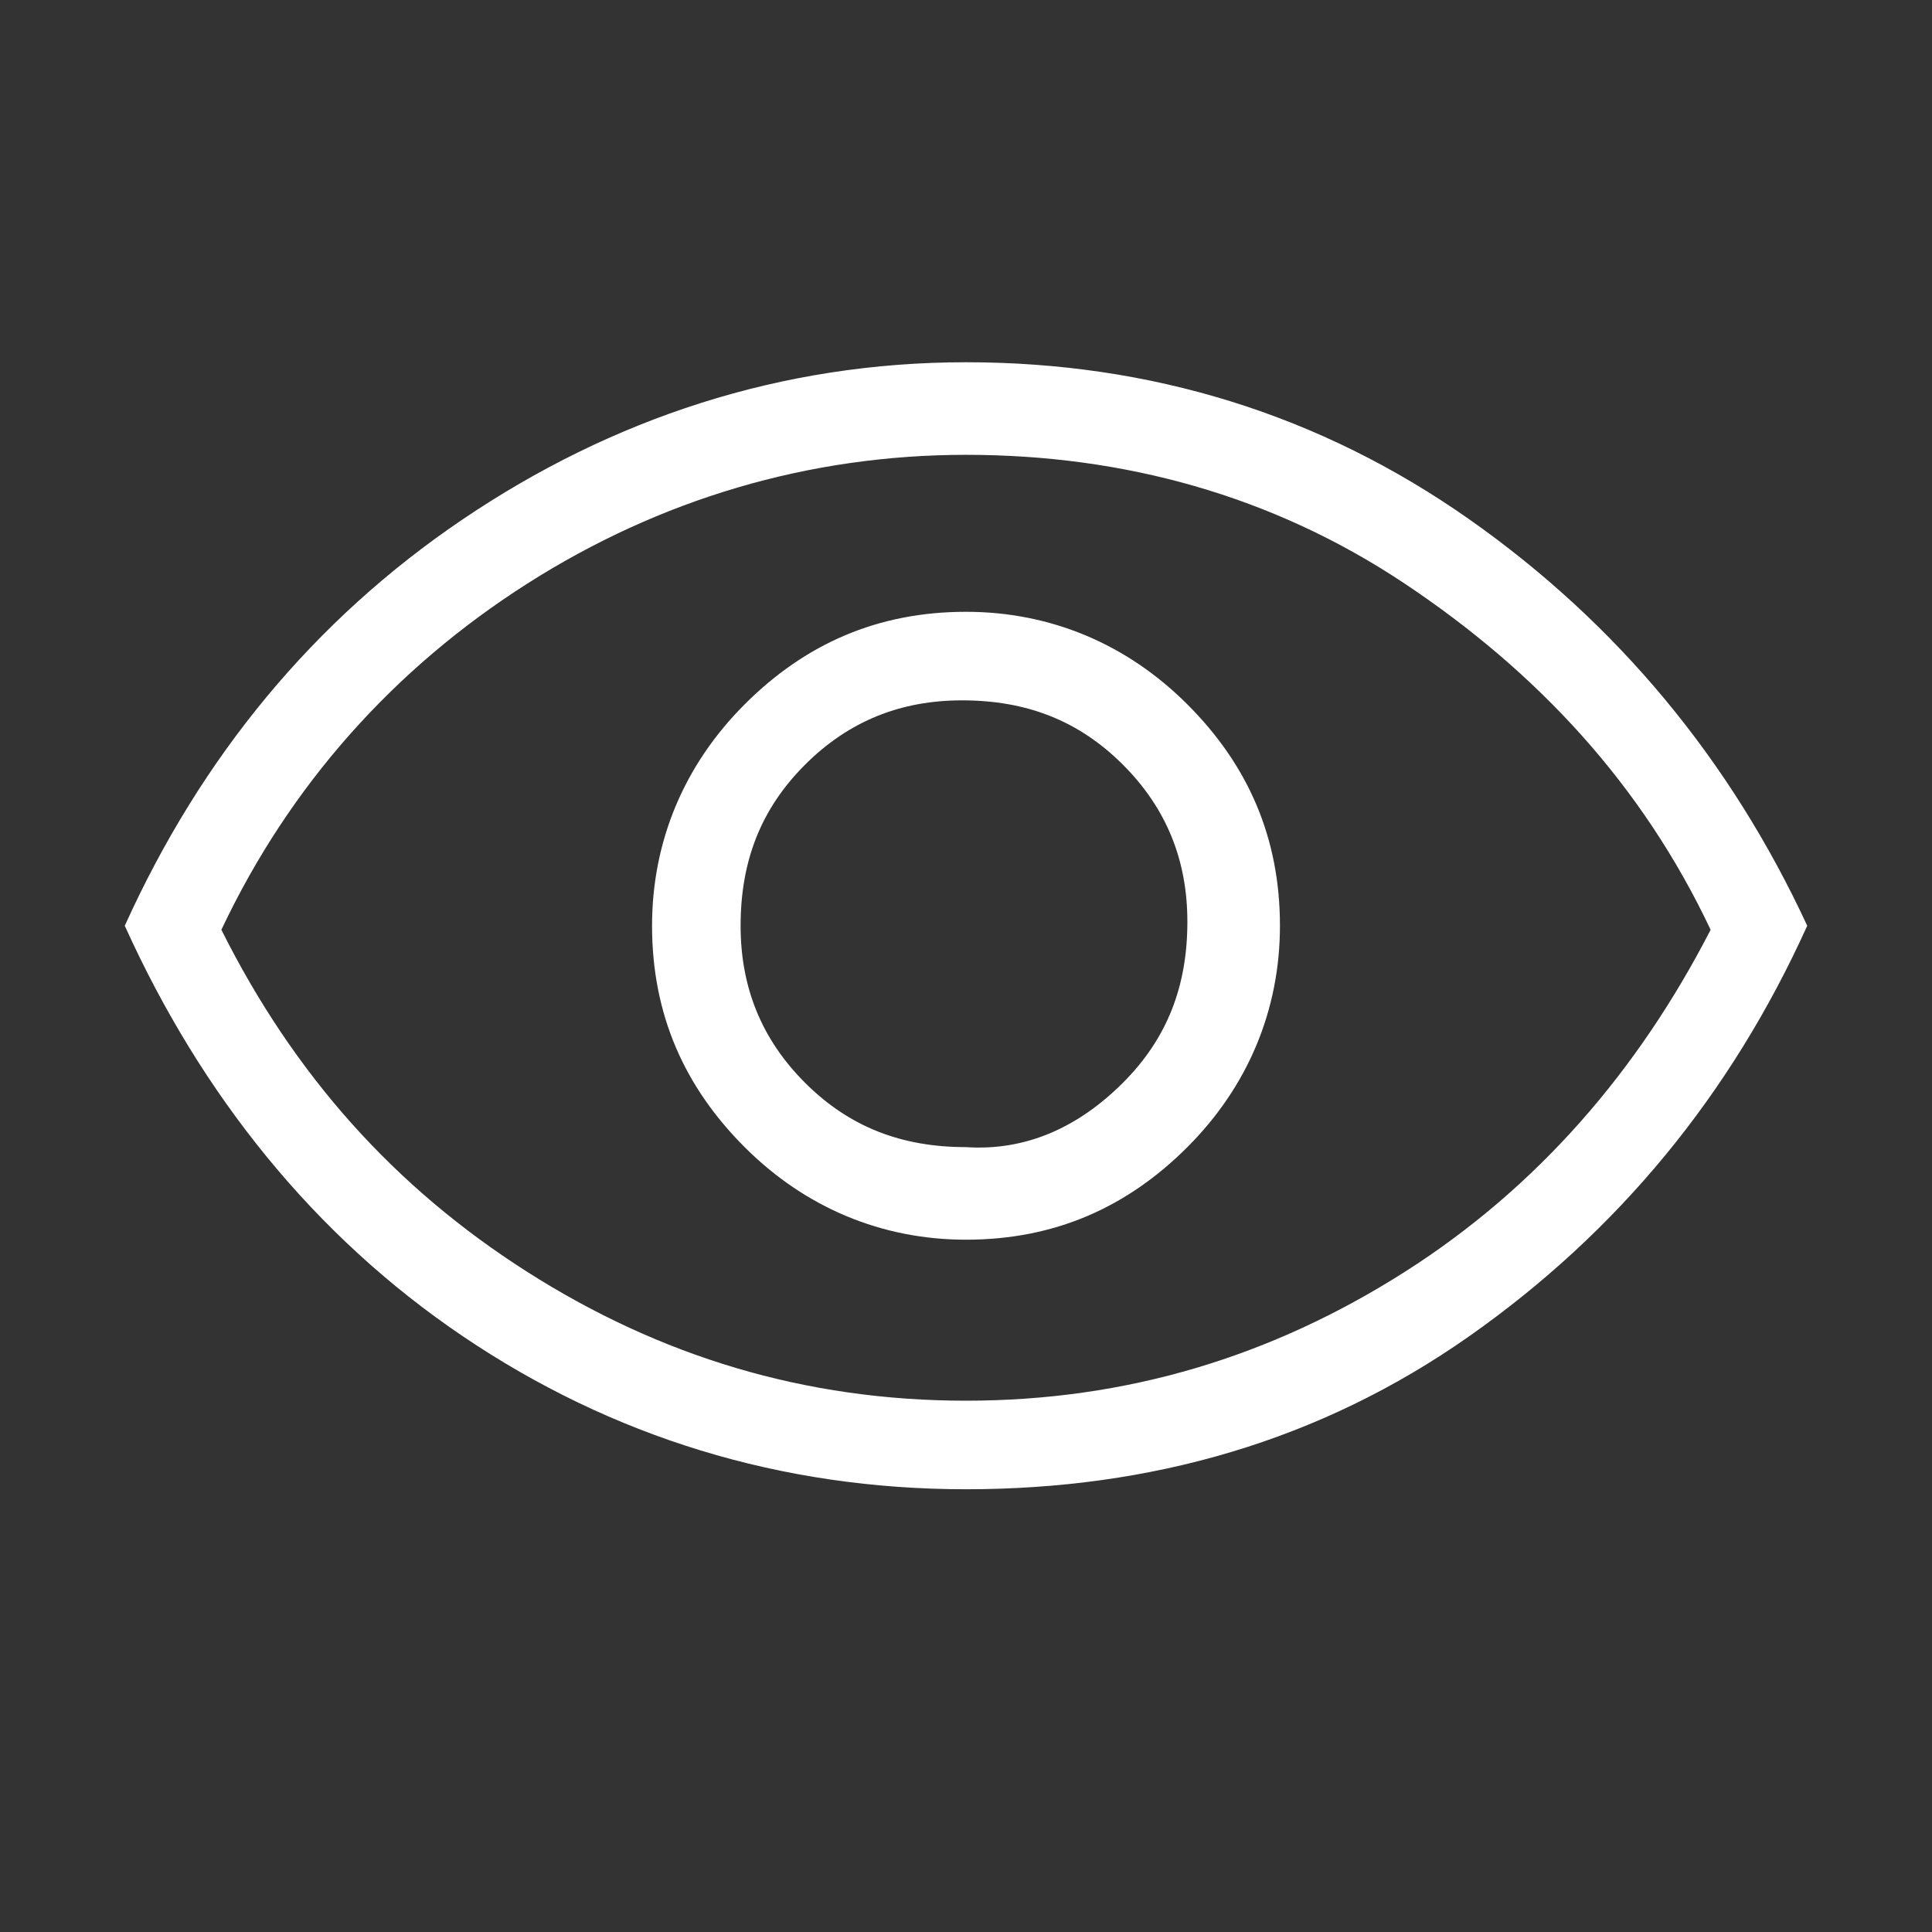
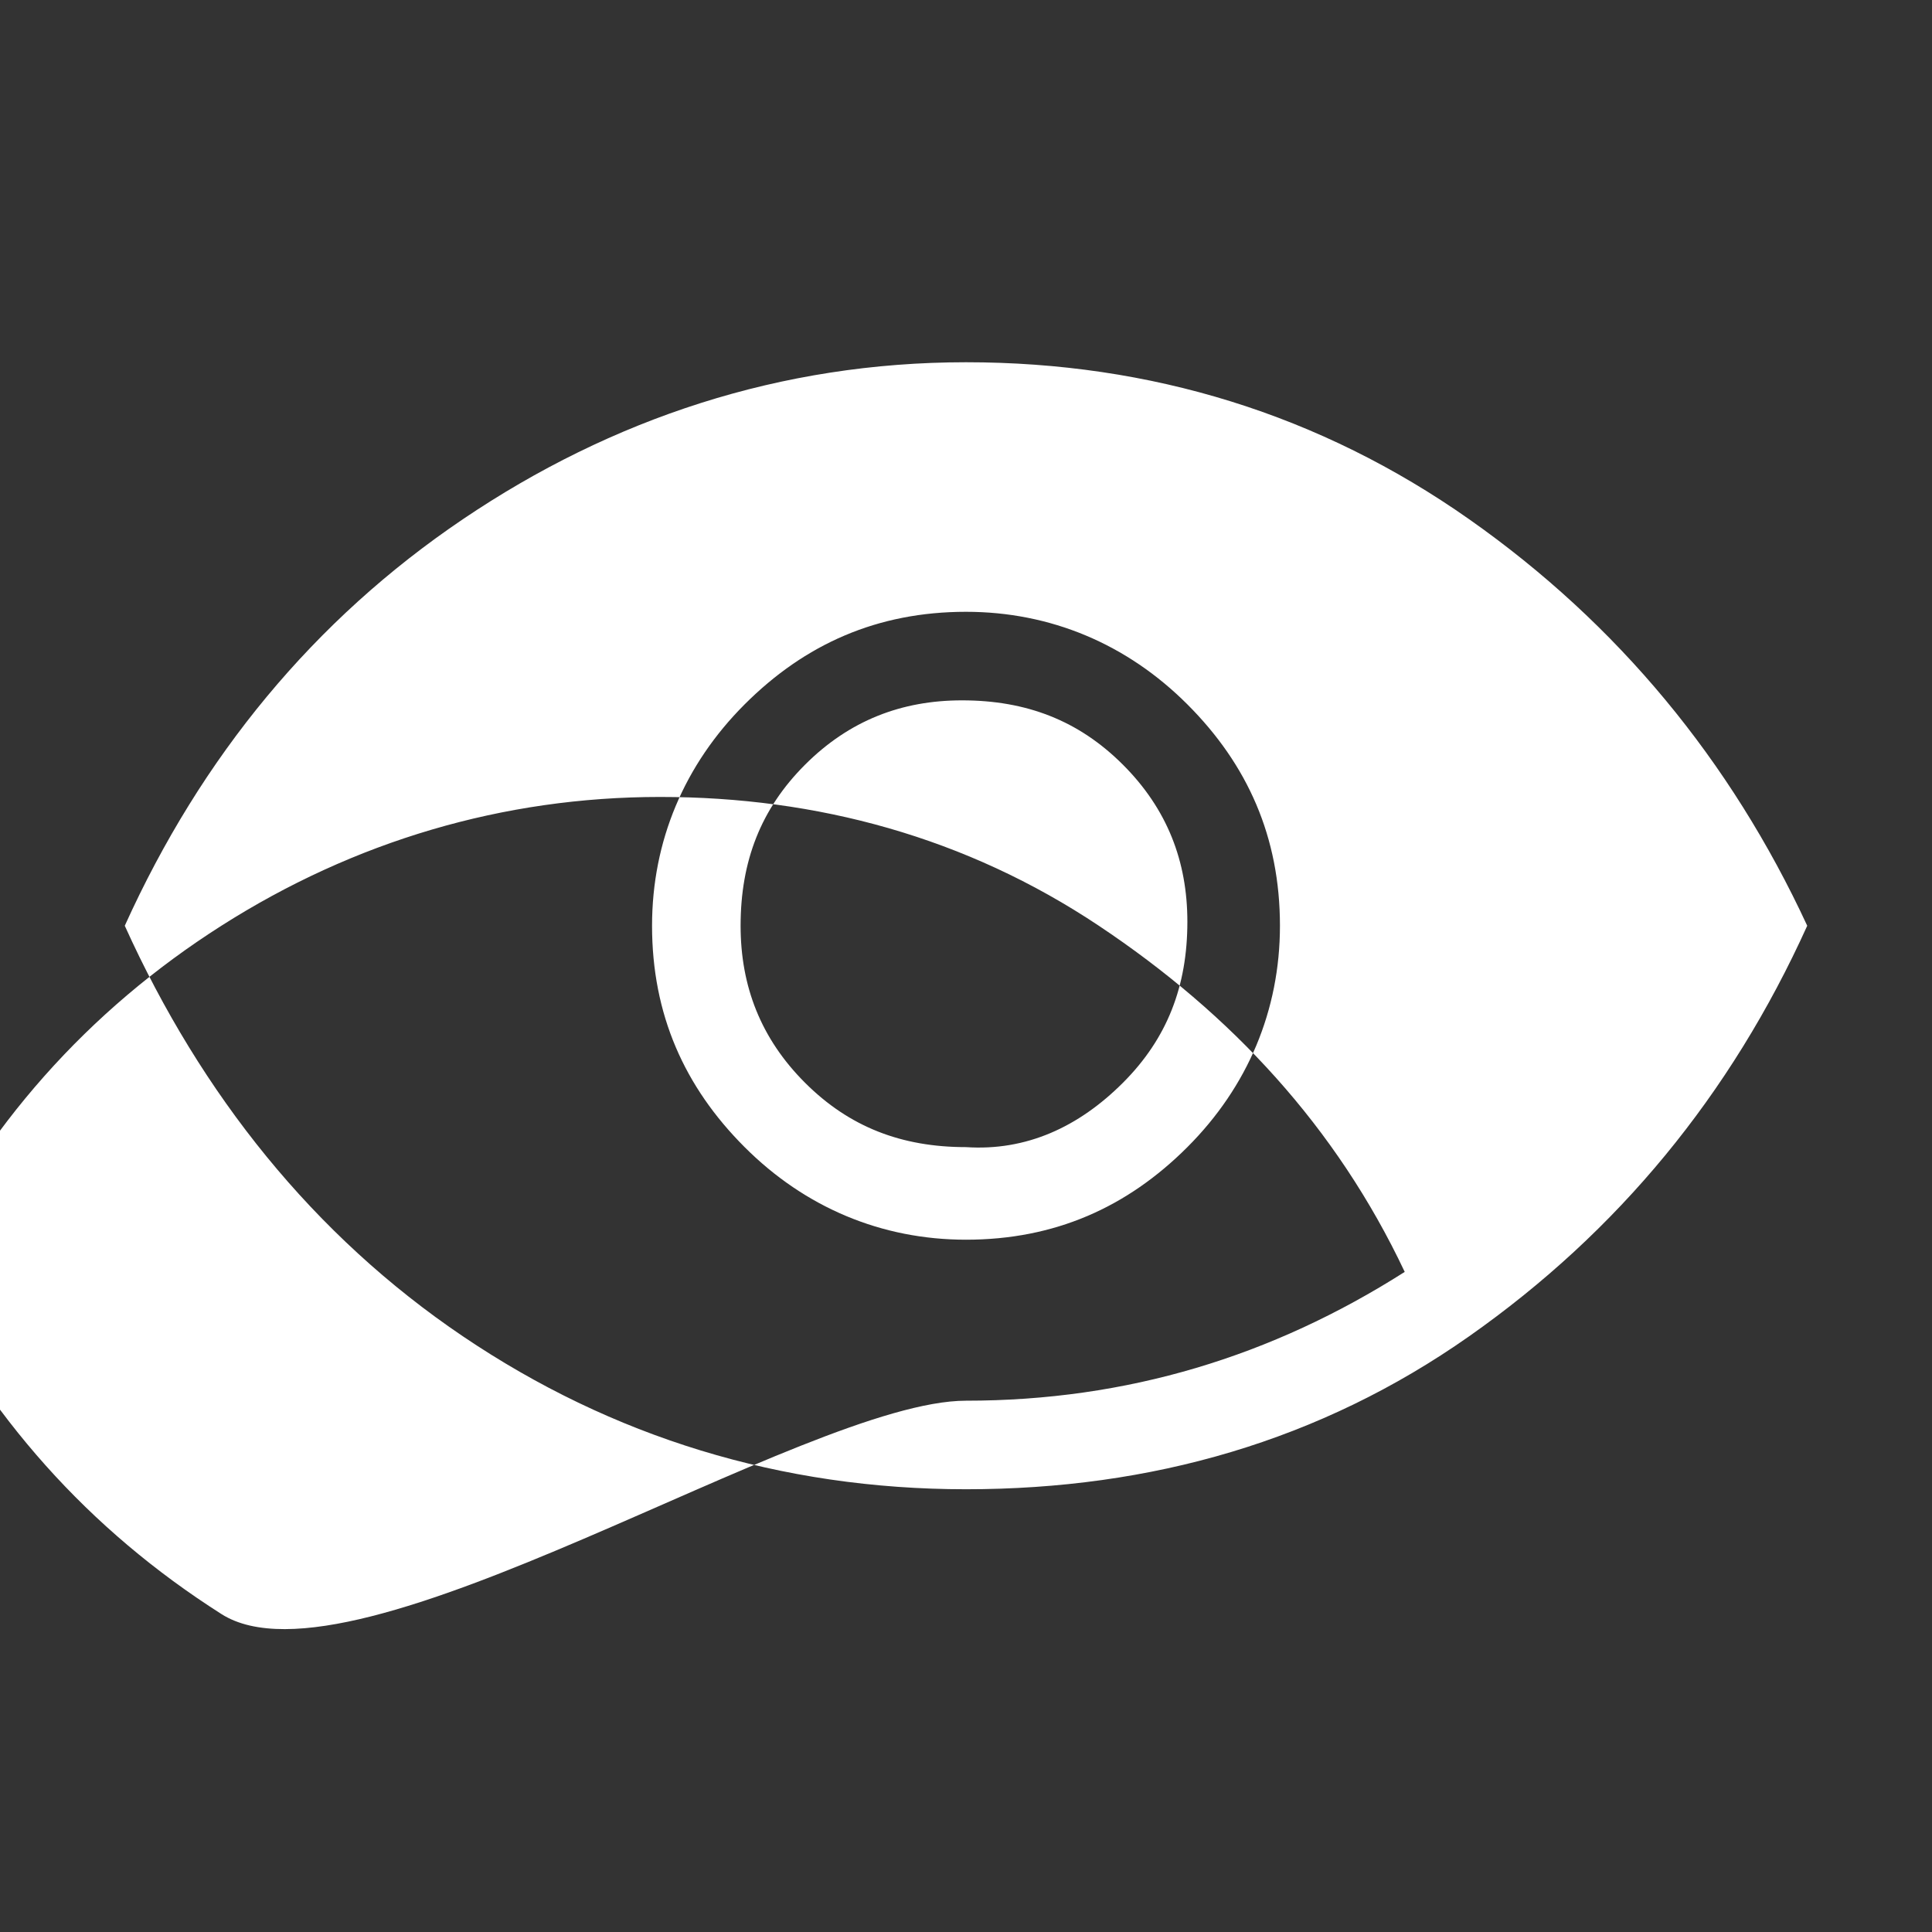
<svg xmlns="http://www.w3.org/2000/svg" version="1.1" id="Ebene_1" x="0px" y="0px" viewBox="0 0 48 48" style="enable-background:new 0 0 48 48;" xml:space="preserve">
  <rect x="0" y="0" width="48" height="48" fill="#333333" stroke="none" />
  <style type="text/css">
	.st0{fill:#FFFFFF;}
</style>
-   <path class="st0" d="M24,30.8c2.2,0,4-0.8,5.5-2.3s2.3-3.4,2.3-5.5c0-2.2-0.8-4-2.3-5.5s-3.4-2.3-5.5-2.3c-2.2,0-4,0.8-5.5,2.3  s-2.3,3.4-2.3,5.5c0,2.2,0.8,4,2.3,5.5S21.9,30.8,24,30.8z M24,28.5c-1.6,0-2.9-0.5-4-1.6c-1.1-1.1-1.6-2.4-1.6-3.9  c0-1.6,0.5-2.9,1.6-4s2.4-1.6,3.9-1.6c1.6,0,2.9,0.5,4,1.6s1.6,2.4,1.6,3.9c0,1.6-0.5,2.9-1.6,4C26.8,28,25.5,28.6,24,28.5z M24,37  c-4.6,0-8.8-1.3-12.5-3.8S5,27.2,3.1,23c1.9-4.2,4.7-7.6,8.4-10.1S19.4,9,24,9s8.8,1.3,12.5,3.9s6.5,6,8.4,10.1  c-1.9,4.2-4.7,7.6-8.4,10.2S28.6,37,24,37z M24,34.8c4,0,7.6-1.1,10.9-3.2s5.8-5,7.6-8.5c-1.7-3.6-4.3-6.4-7.6-8.6s-7-3.2-10.9-3.2  s-7.6,1.1-10.9,3.2s-5.9,5-7.6,8.6c1.8,3.6,4.3,6.4,7.6,8.5S20,34.8,24,34.8z" />
+   <path class="st0" d="M24,30.8c2.2,0,4-0.8,5.5-2.3s2.3-3.4,2.3-5.5c0-2.2-0.8-4-2.3-5.5s-3.4-2.3-5.5-2.3c-2.2,0-4,0.8-5.5,2.3  s-2.3,3.4-2.3,5.5c0,2.2,0.8,4,2.3,5.5S21.9,30.8,24,30.8z M24,28.5c-1.6,0-2.9-0.5-4-1.6c-1.1-1.1-1.6-2.4-1.6-3.9  c0-1.6,0.5-2.9,1.6-4s2.4-1.6,3.9-1.6c1.6,0,2.9,0.5,4,1.6s1.6,2.4,1.6,3.9c0,1.6-0.5,2.9-1.6,4C26.8,28,25.5,28.6,24,28.5z M24,37  c-4.6,0-8.8-1.3-12.5-3.8S5,27.2,3.1,23c1.9-4.2,4.7-7.6,8.4-10.1S19.4,9,24,9s8.8,1.3,12.5,3.9s6.5,6,8.4,10.1  c-1.9,4.2-4.7,7.6-8.4,10.2S28.6,37,24,37z M24,34.8c4,0,7.6-1.1,10.9-3.2c-1.7-3.6-4.3-6.4-7.6-8.6s-7-3.2-10.9-3.2  s-7.6,1.1-10.9,3.2s-5.9,5-7.6,8.6c1.8,3.6,4.3,6.4,7.6,8.5S20,34.8,24,34.8z" />
</svg>